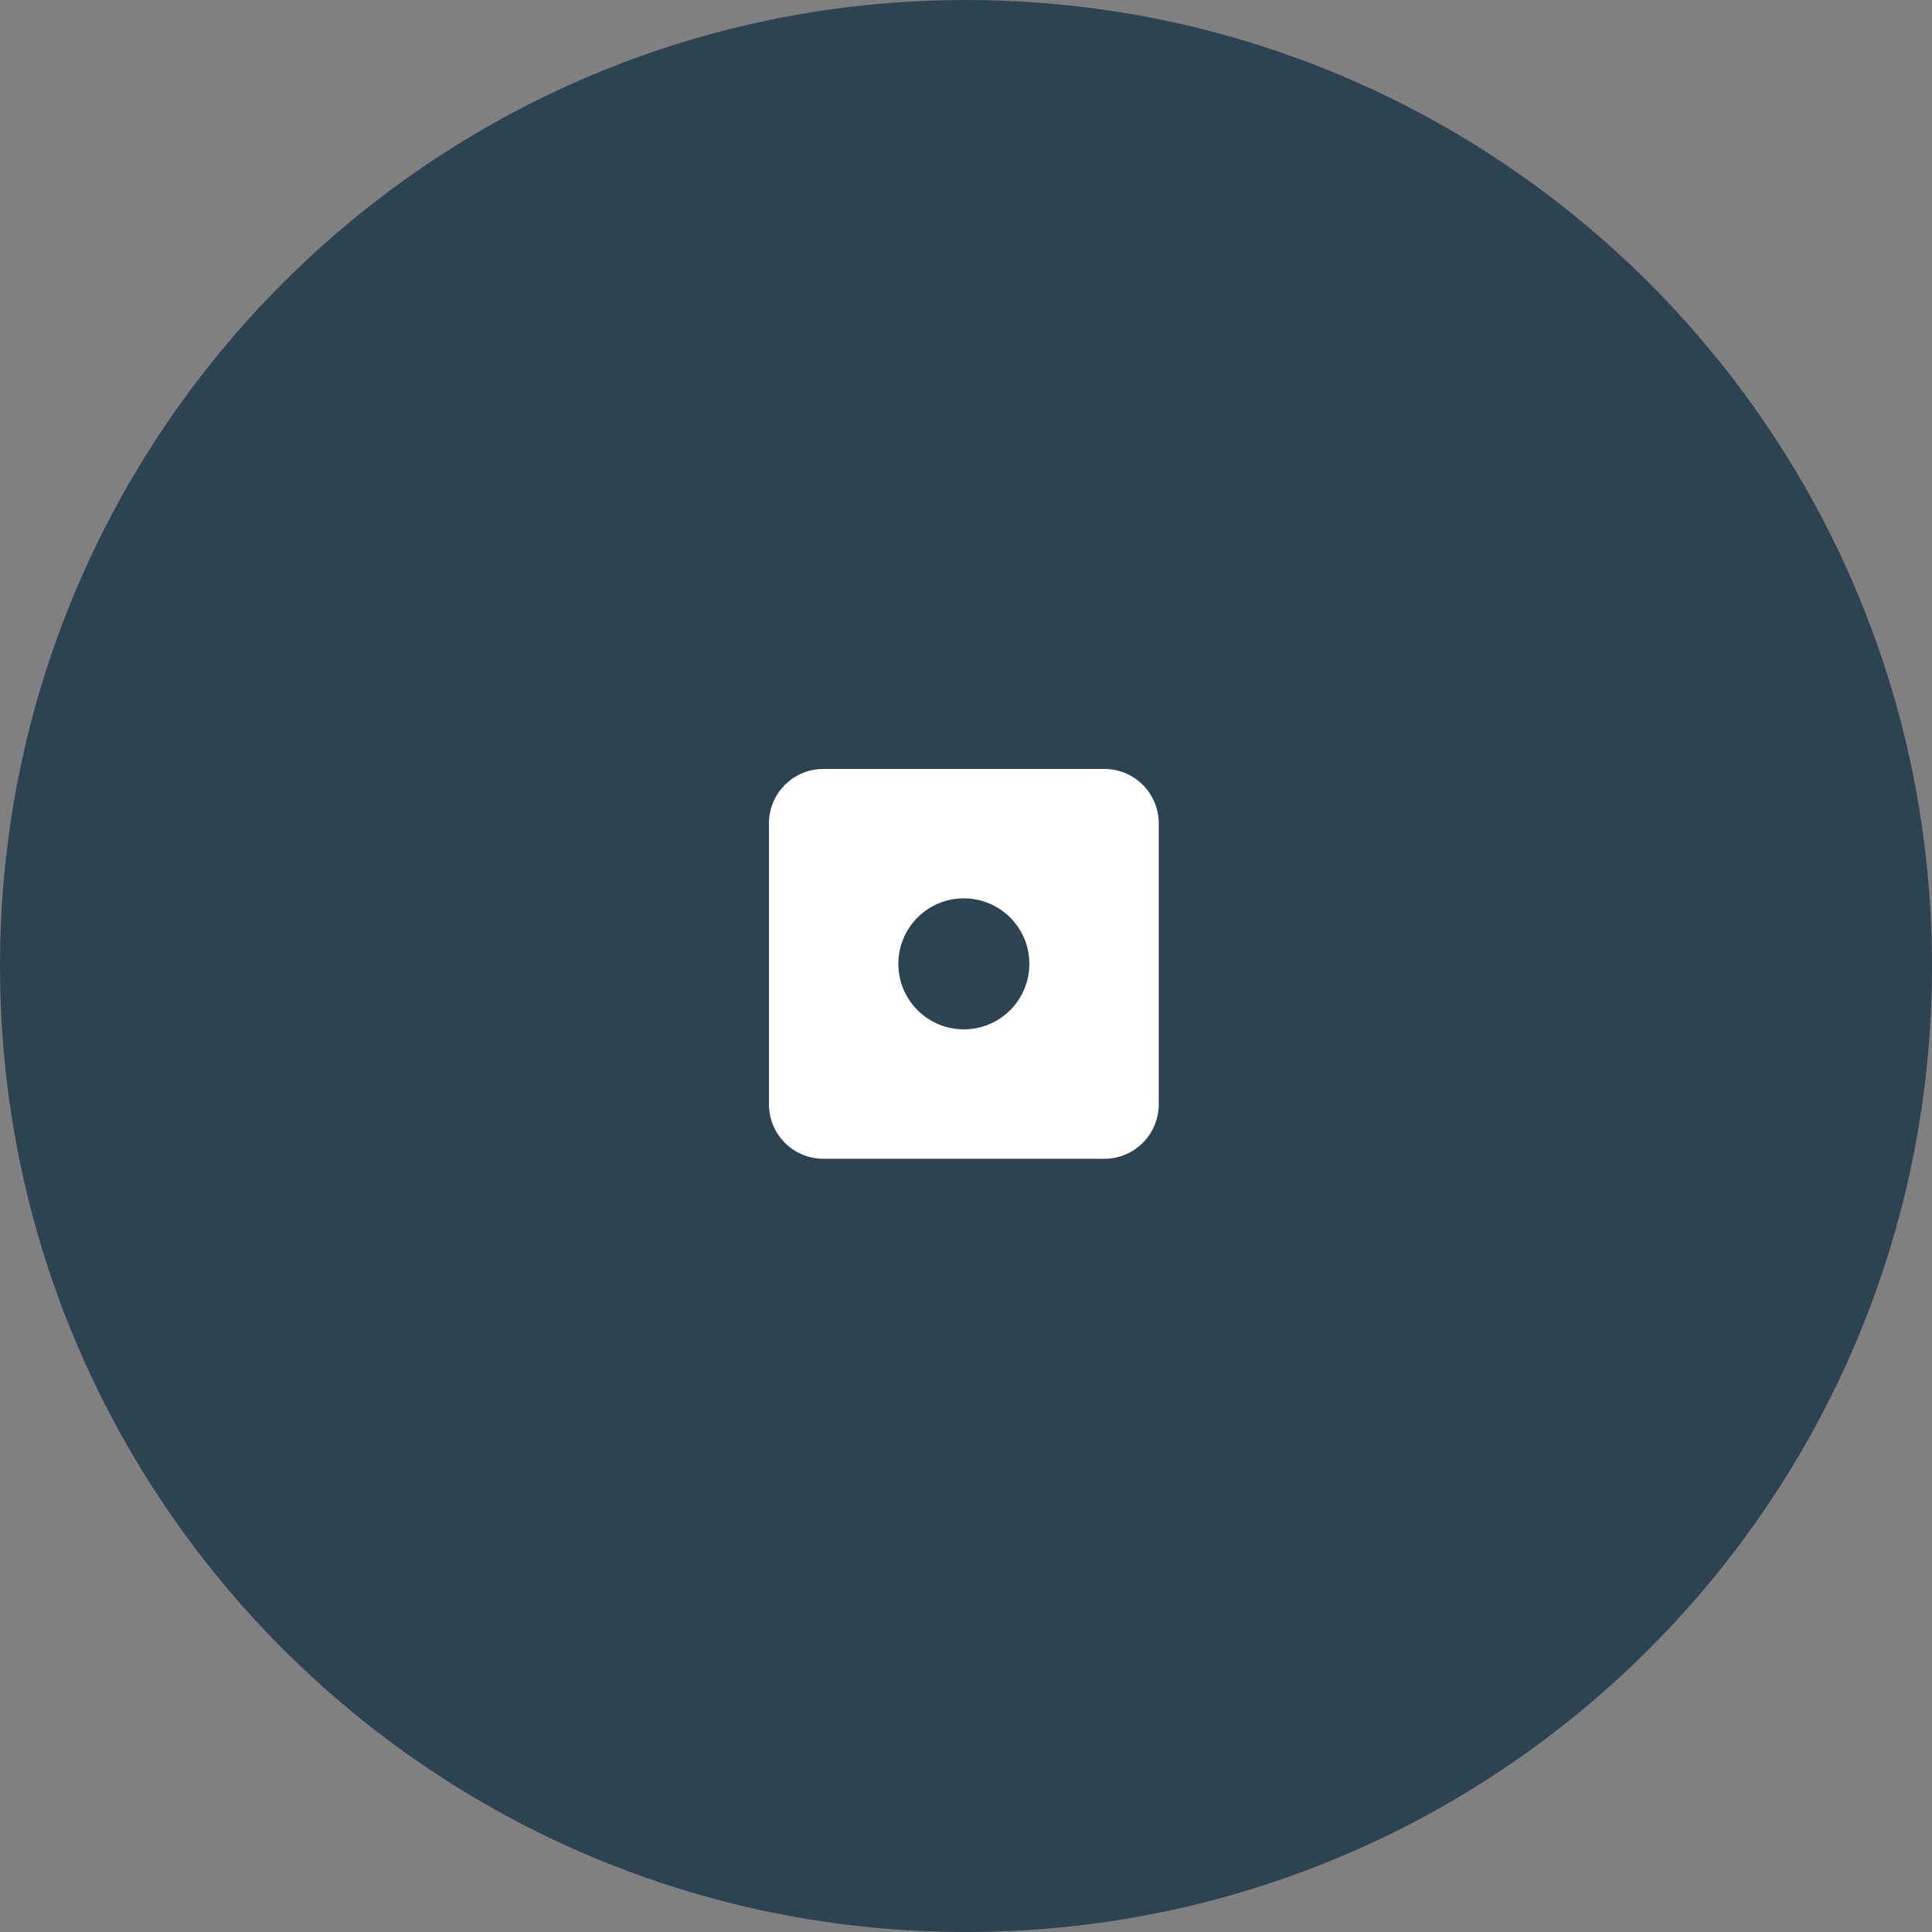
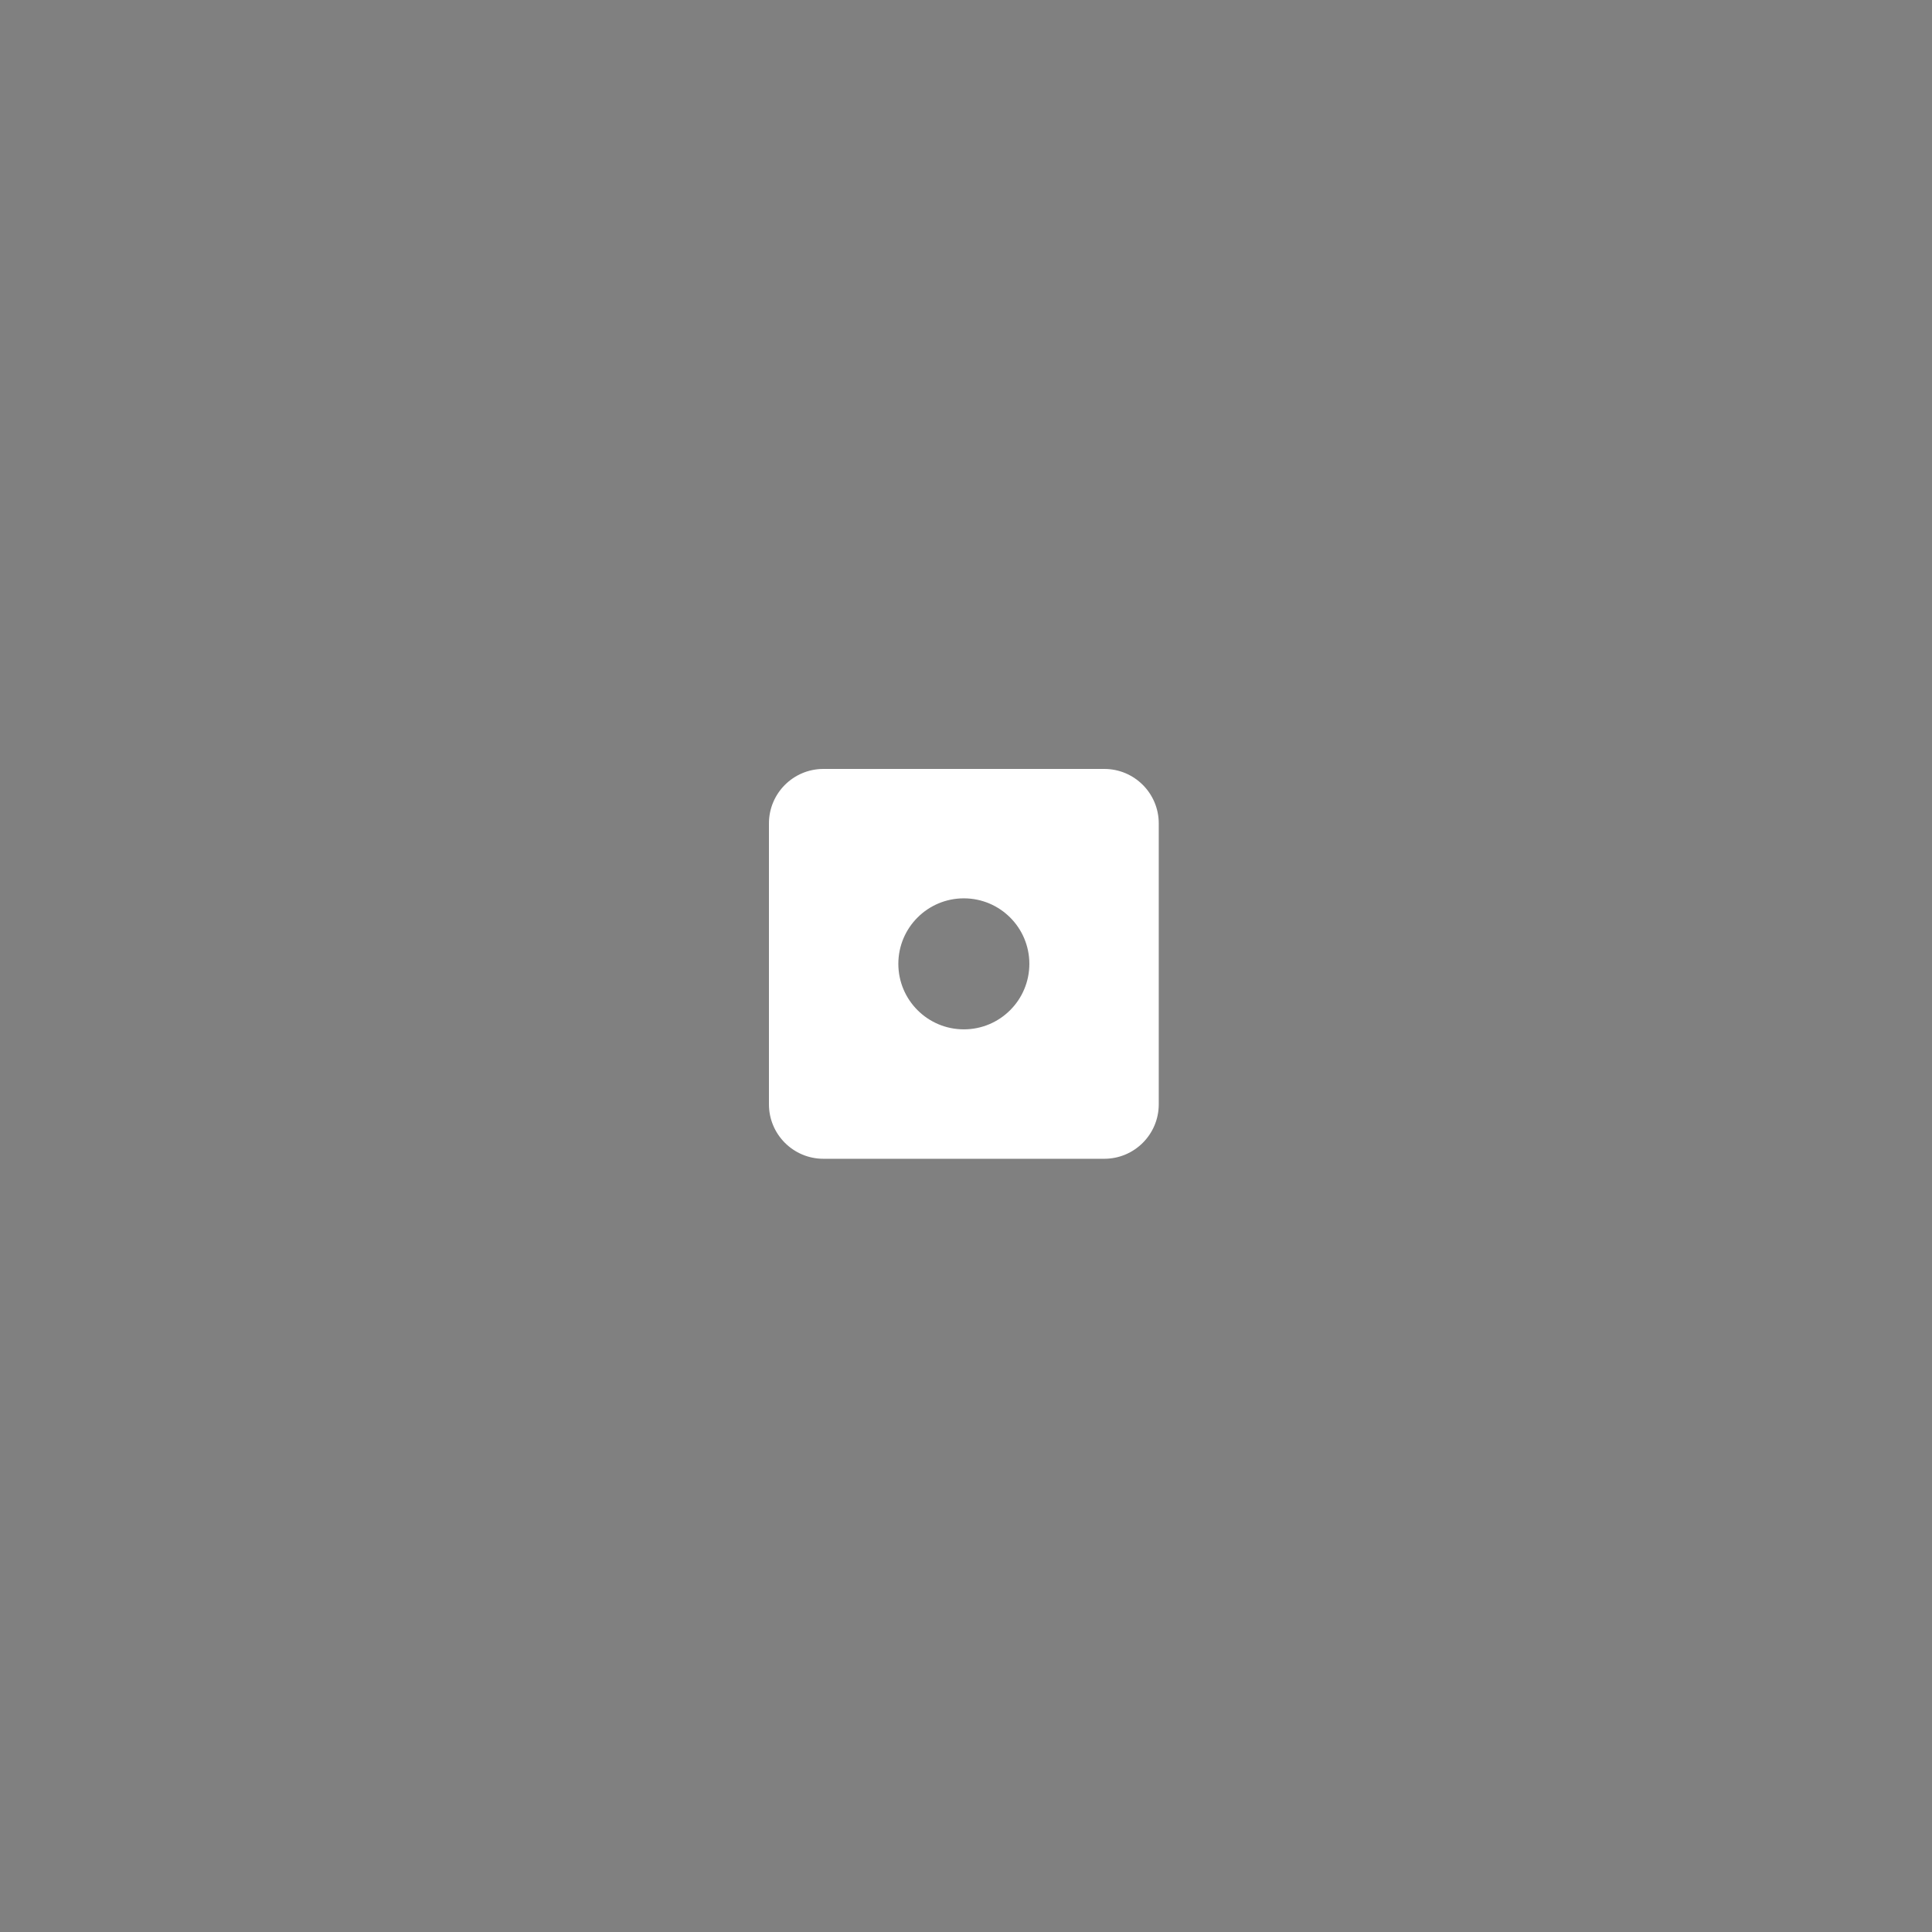
<svg xmlns="http://www.w3.org/2000/svg" viewBox="0 0 100.00 100.00" data-guides="{&quot;vertical&quot;:[],&quot;horizontal&quot;:[]}">
  <rect x="0" y="0" width="100.00" height="100.00" fill="#808080" stroke="none" />
  <defs />
-   <path color="rgb(51, 51, 51)" fill-rule="evenodd" fill="#2e4352" x="0" y="0" width="100" height="100" rx="50" ry="50" id="tSvg18a481e7271" title="Rectangle 3" fill-opacity="1" stroke="none" stroke-opacity="1" d="M0 50C0 22.386 22.386 0 50 0H50C77.614 0 100 22.386 100 50H100C100 77.614 77.614 100 50 100H50C22.386 100 0 77.614 0 50Z" style="transform-origin: 50px 50px;" />
  <path fill="#ffffff" stroke="#ffffff" fill-opacity="1" stroke-width="0" stroke-opacity="1" color="rgb(51, 51, 51)" fill-rule="evenodd" id="tSvg88e55e102c" title="Path 3" d="M57.158 39.8C52.312 39.8 47.465 39.8 42.619 39.8C41.063 39.8 39.8 41.063 39.8 42.62C39.8 47.466 39.8 52.312 39.8 57.158C39.8 58.715 41.063 59.978 42.619 59.978C47.465 59.978 52.312 59.978 57.158 59.978C58.715 59.978 59.977 58.715 59.977 57.158C59.977 52.312 59.977 47.466 59.977 42.62C59.977 41.063 58.715 39.8 57.158 39.8ZM49.888 53.279C48.016 53.279 46.498 51.76 46.498 49.888C46.498 48.016 48.016 46.498 49.888 46.498C51.761 46.498 53.279 48.016 53.279 49.888C53.279 51.761 51.761 53.279 49.888 53.279Z" />
</svg>